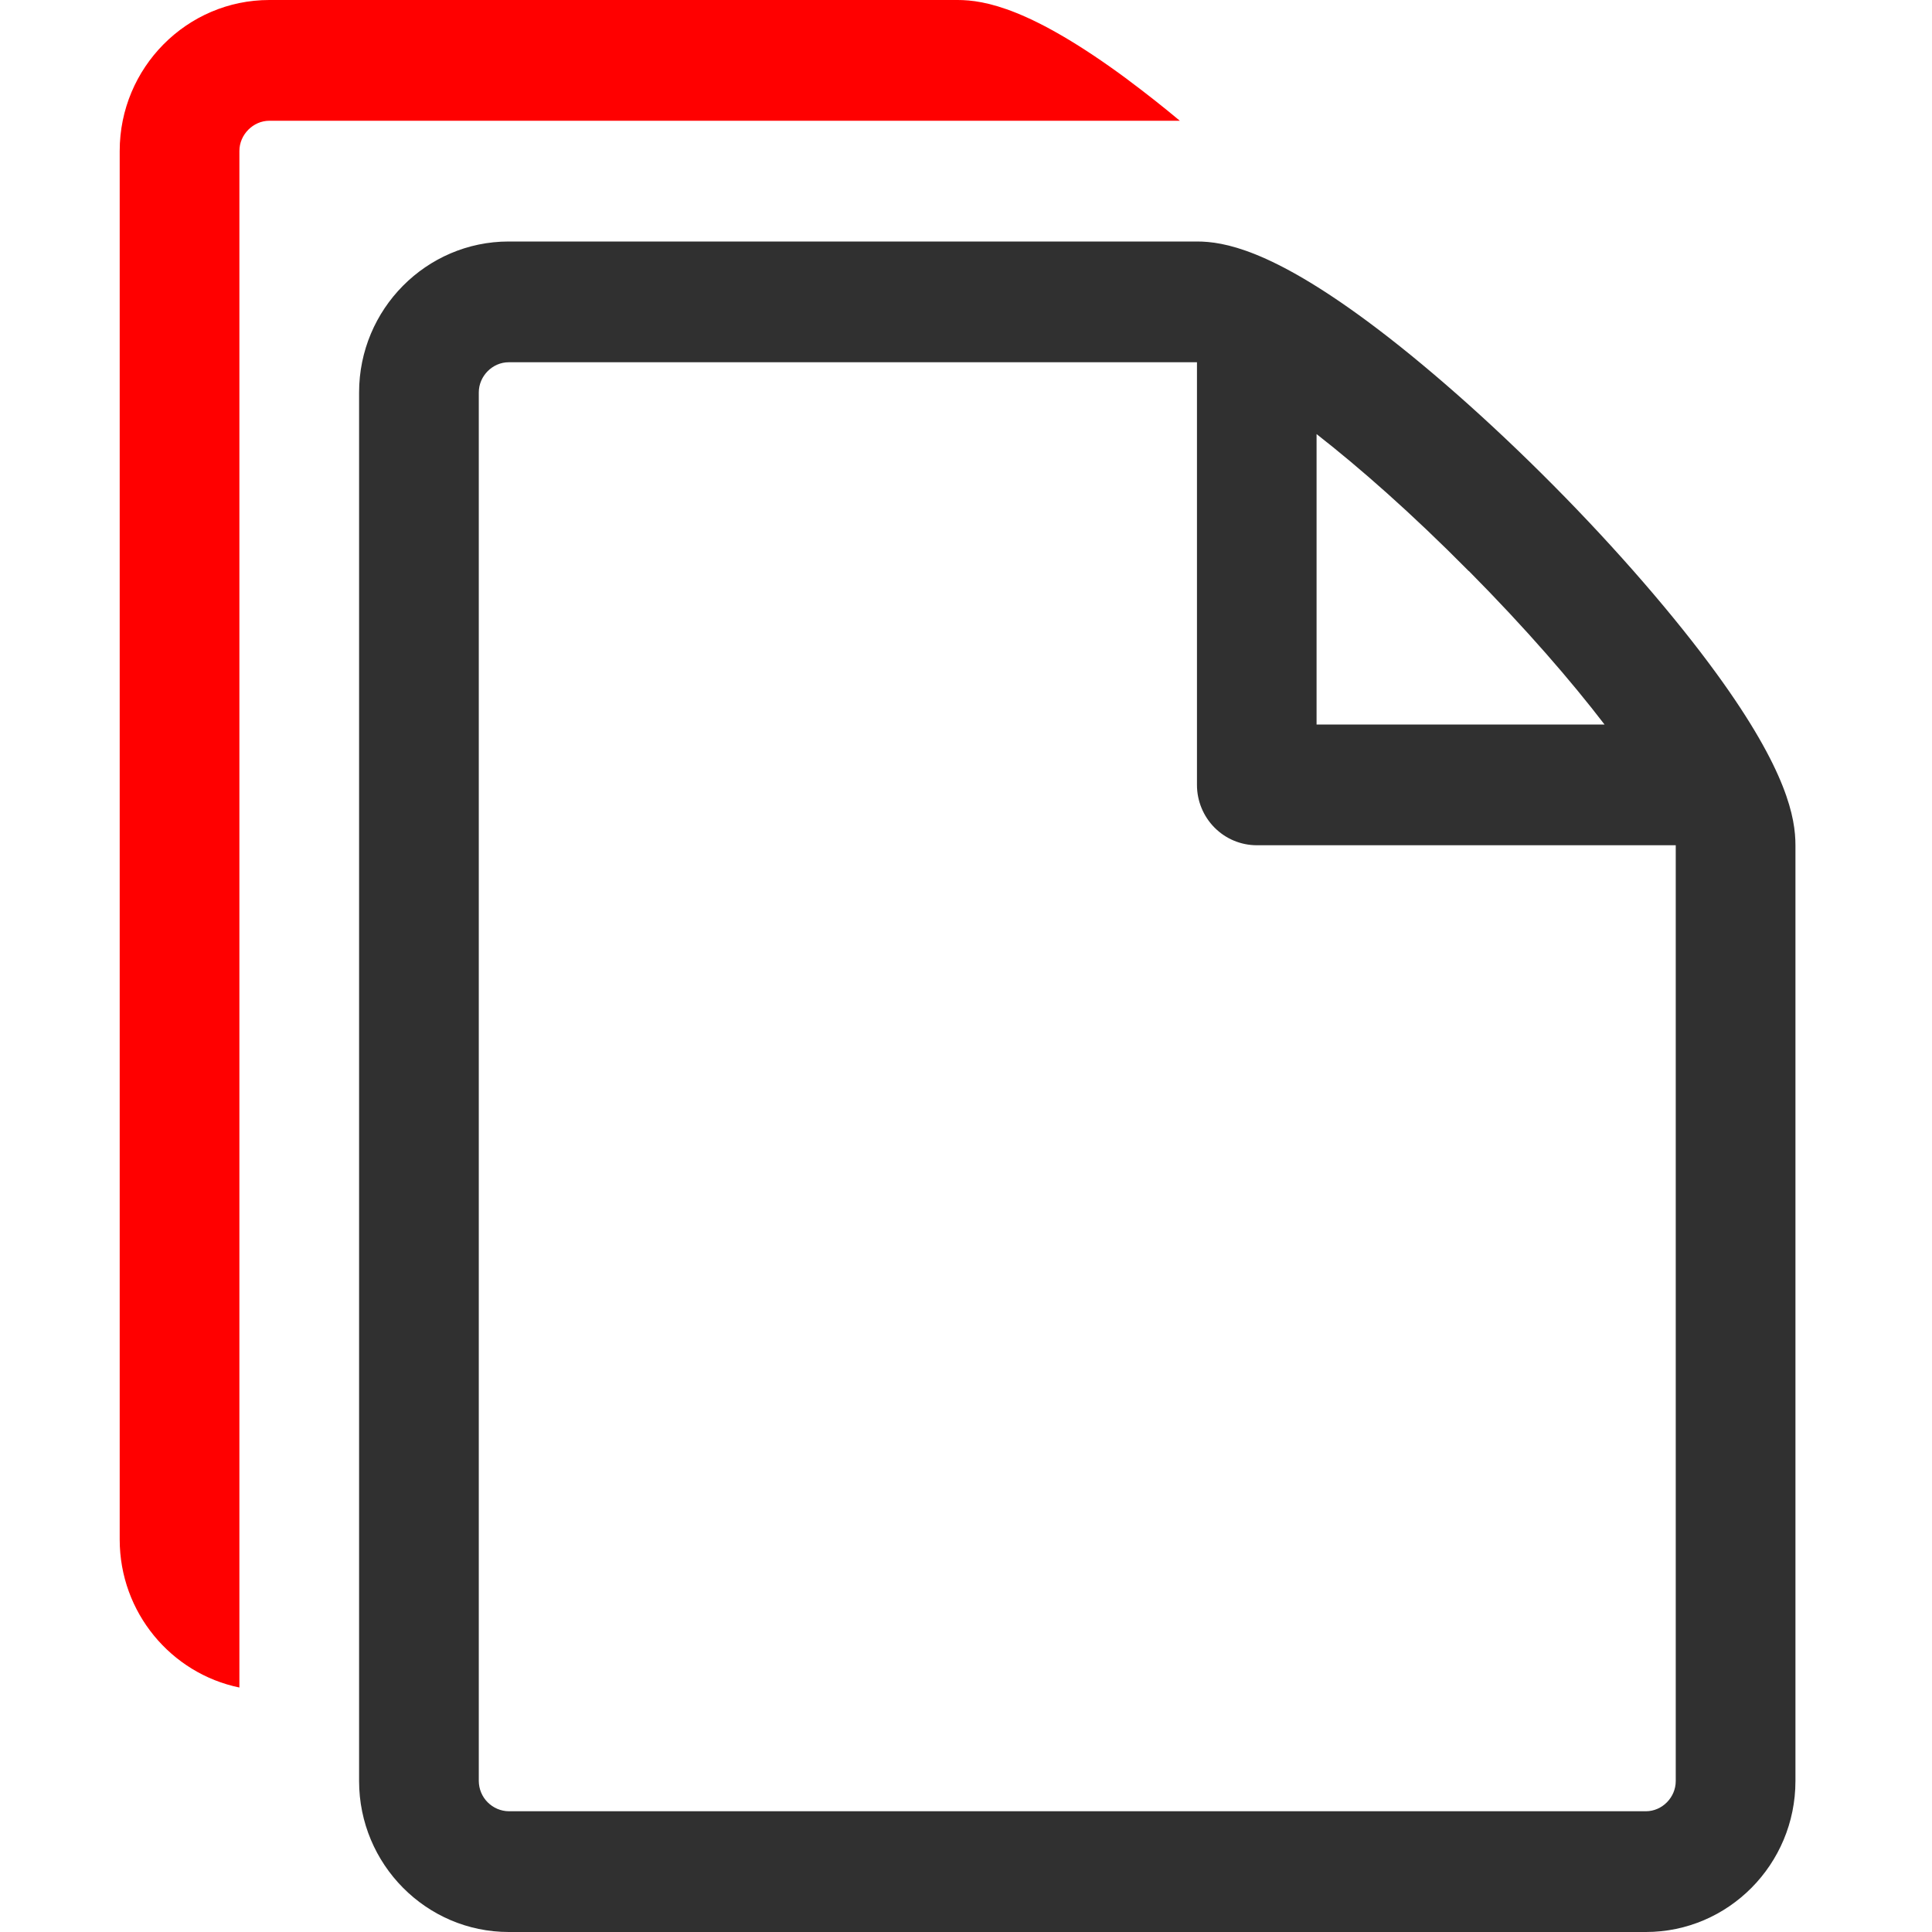
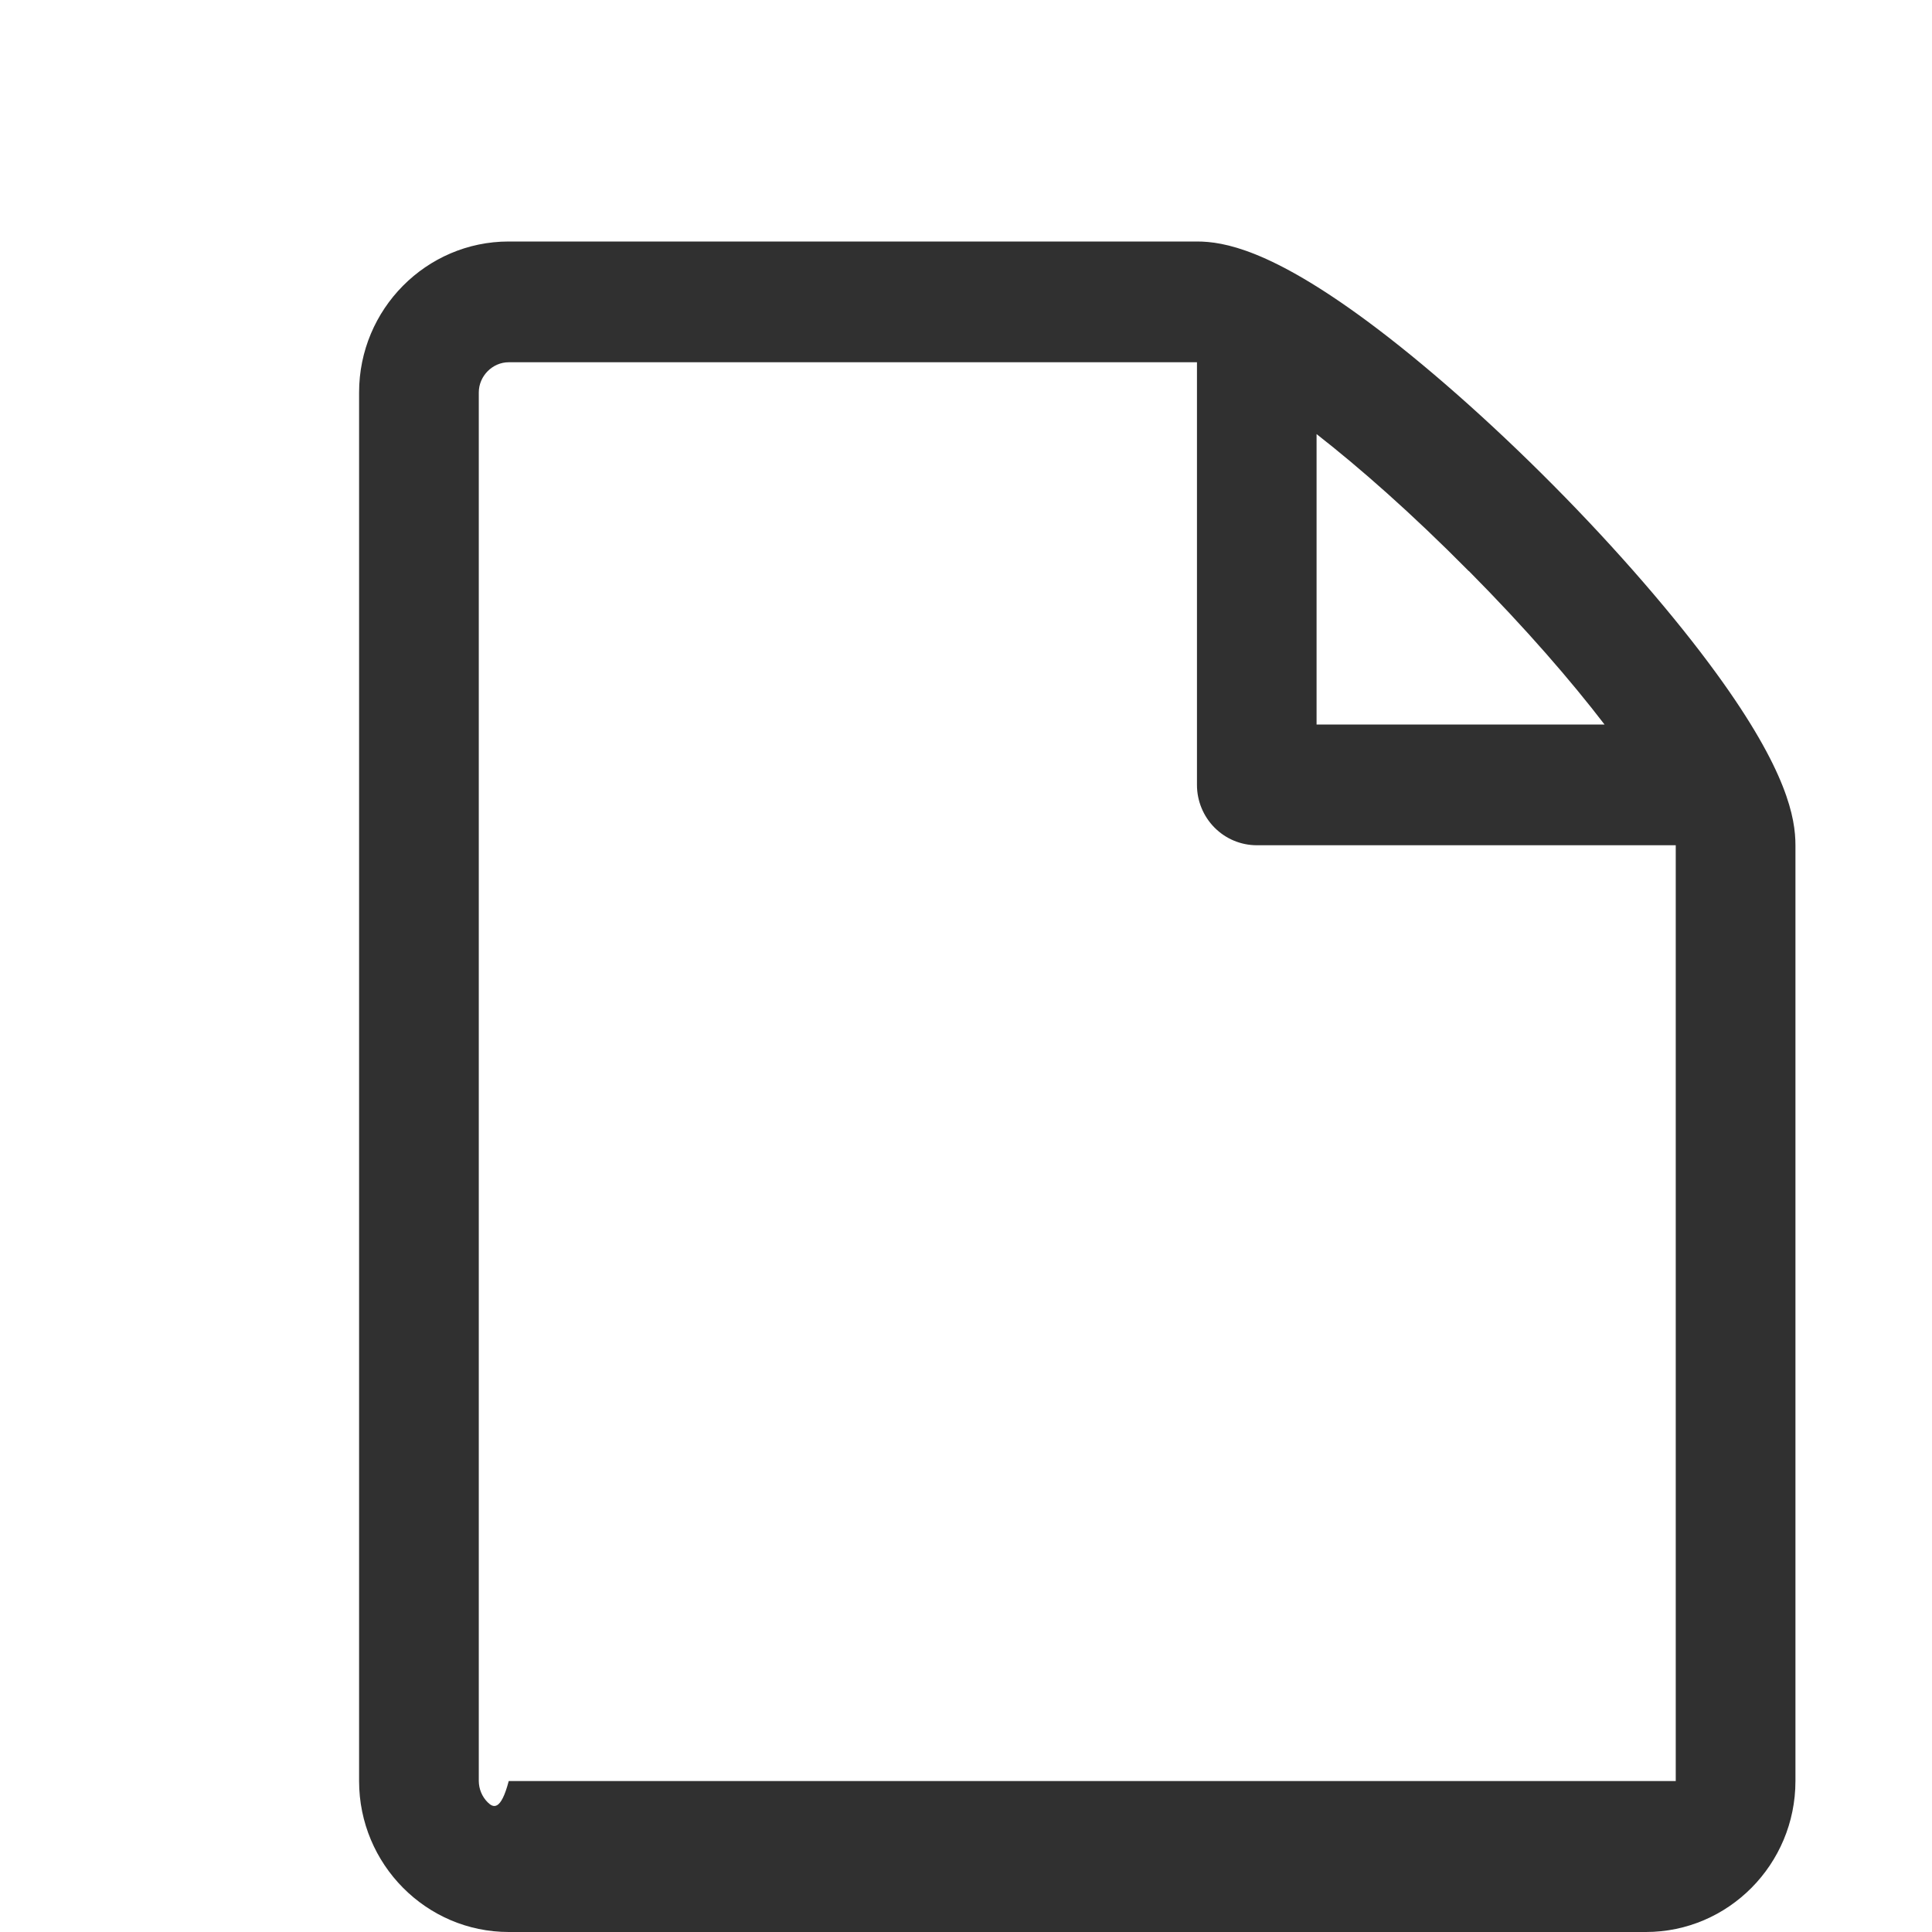
<svg xmlns="http://www.w3.org/2000/svg" width="22" height="22" viewBox="0 0 22 22" fill="none">
-   <path d="M19.547 7.671C19.074 7.021 18.415 6.259 17.691 5.529C16.967 4.799 16.212 4.133 15.567 3.656C14.468 2.844 13.935 2.75 13.63 2.75H5.793C4.854 2.75 4.089 3.521 4.089 4.469V20.281C4.089 21.229 4.854 22 5.793 22H18.742C19.681 22 20.445 21.229 20.445 20.281V9.625C20.445 9.317 20.353 8.779 19.547 7.671ZM16.726 6.502C17.38 7.162 17.892 7.756 18.271 8.25H14.992V4.943C15.481 5.325 16.071 5.842 16.724 6.502H16.726ZM19.082 20.281C19.082 20.468 18.927 20.625 18.742 20.625H5.793C5.703 20.624 5.617 20.587 5.553 20.523C5.489 20.459 5.453 20.372 5.452 20.281V4.469C5.452 4.283 5.607 4.125 5.793 4.125H13.63V8.938C13.63 9.12 13.702 9.295 13.83 9.424C13.958 9.553 14.131 9.625 14.312 9.625H19.082V20.281Z" fill="#303030" />
-   <path d="M12.841 0.906C11.743 0.093 11.21 0 10.904 0H3.067C2.128 0 1.363 0.771 1.363 1.719V17.531C1.363 18.362 1.949 19.056 2.726 19.216V1.719C2.726 1.533 2.883 1.375 3.067 1.375H13.435C13.241 1.213 13.043 1.057 12.84 0.906H12.841Z" fill="#FF0000" />
+   <path d="M19.547 7.671C19.074 7.021 18.415 6.259 17.691 5.529C16.967 4.799 16.212 4.133 15.567 3.656C14.468 2.844 13.935 2.75 13.63 2.75H5.793C4.854 2.75 4.089 3.521 4.089 4.469V20.281C4.089 21.229 4.854 22 5.793 22H18.742C19.681 22 20.445 21.229 20.445 20.281V9.625C20.445 9.317 20.353 8.779 19.547 7.671ZM16.726 6.502C17.38 7.162 17.892 7.756 18.271 8.25H14.992V4.943C15.481 5.325 16.071 5.842 16.724 6.502H16.726ZM19.082 20.281H5.793C5.703 20.624 5.617 20.587 5.553 20.523C5.489 20.459 5.453 20.372 5.452 20.281V4.469C5.452 4.283 5.607 4.125 5.793 4.125H13.63V8.938C13.63 9.12 13.702 9.295 13.83 9.424C13.958 9.553 14.131 9.625 14.312 9.625H19.082V20.281Z" fill="#303030" />
</svg>